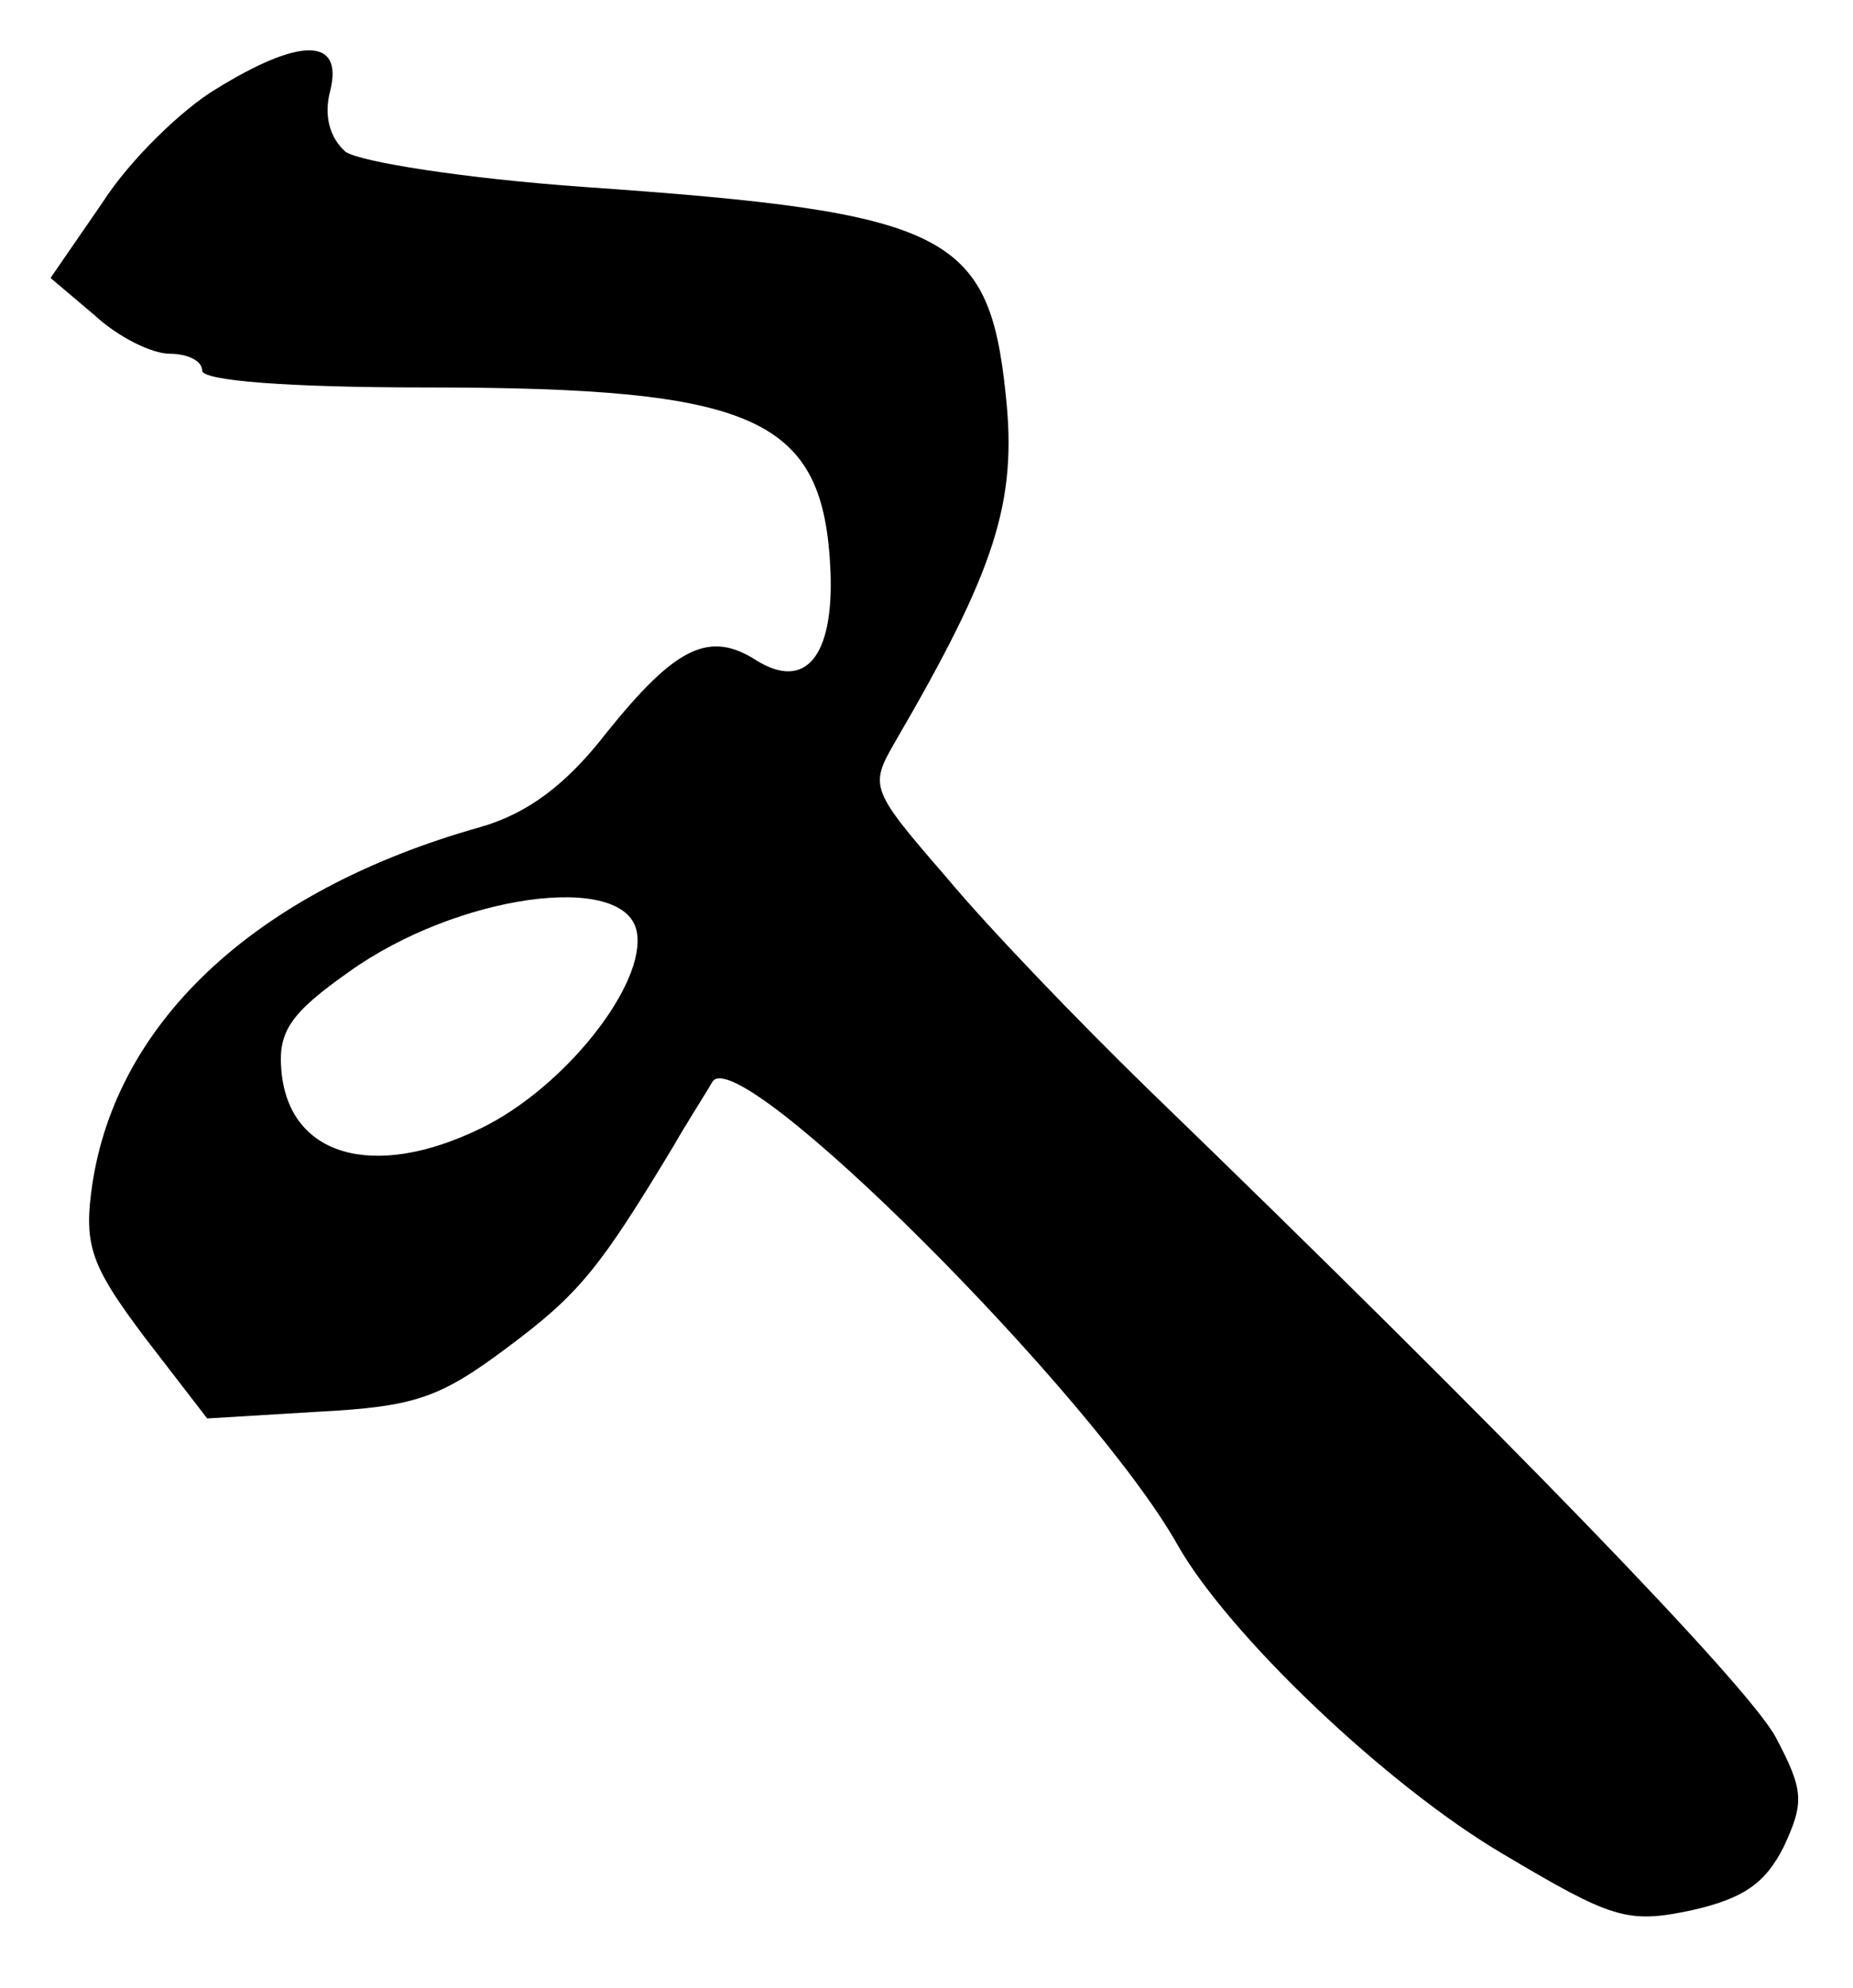
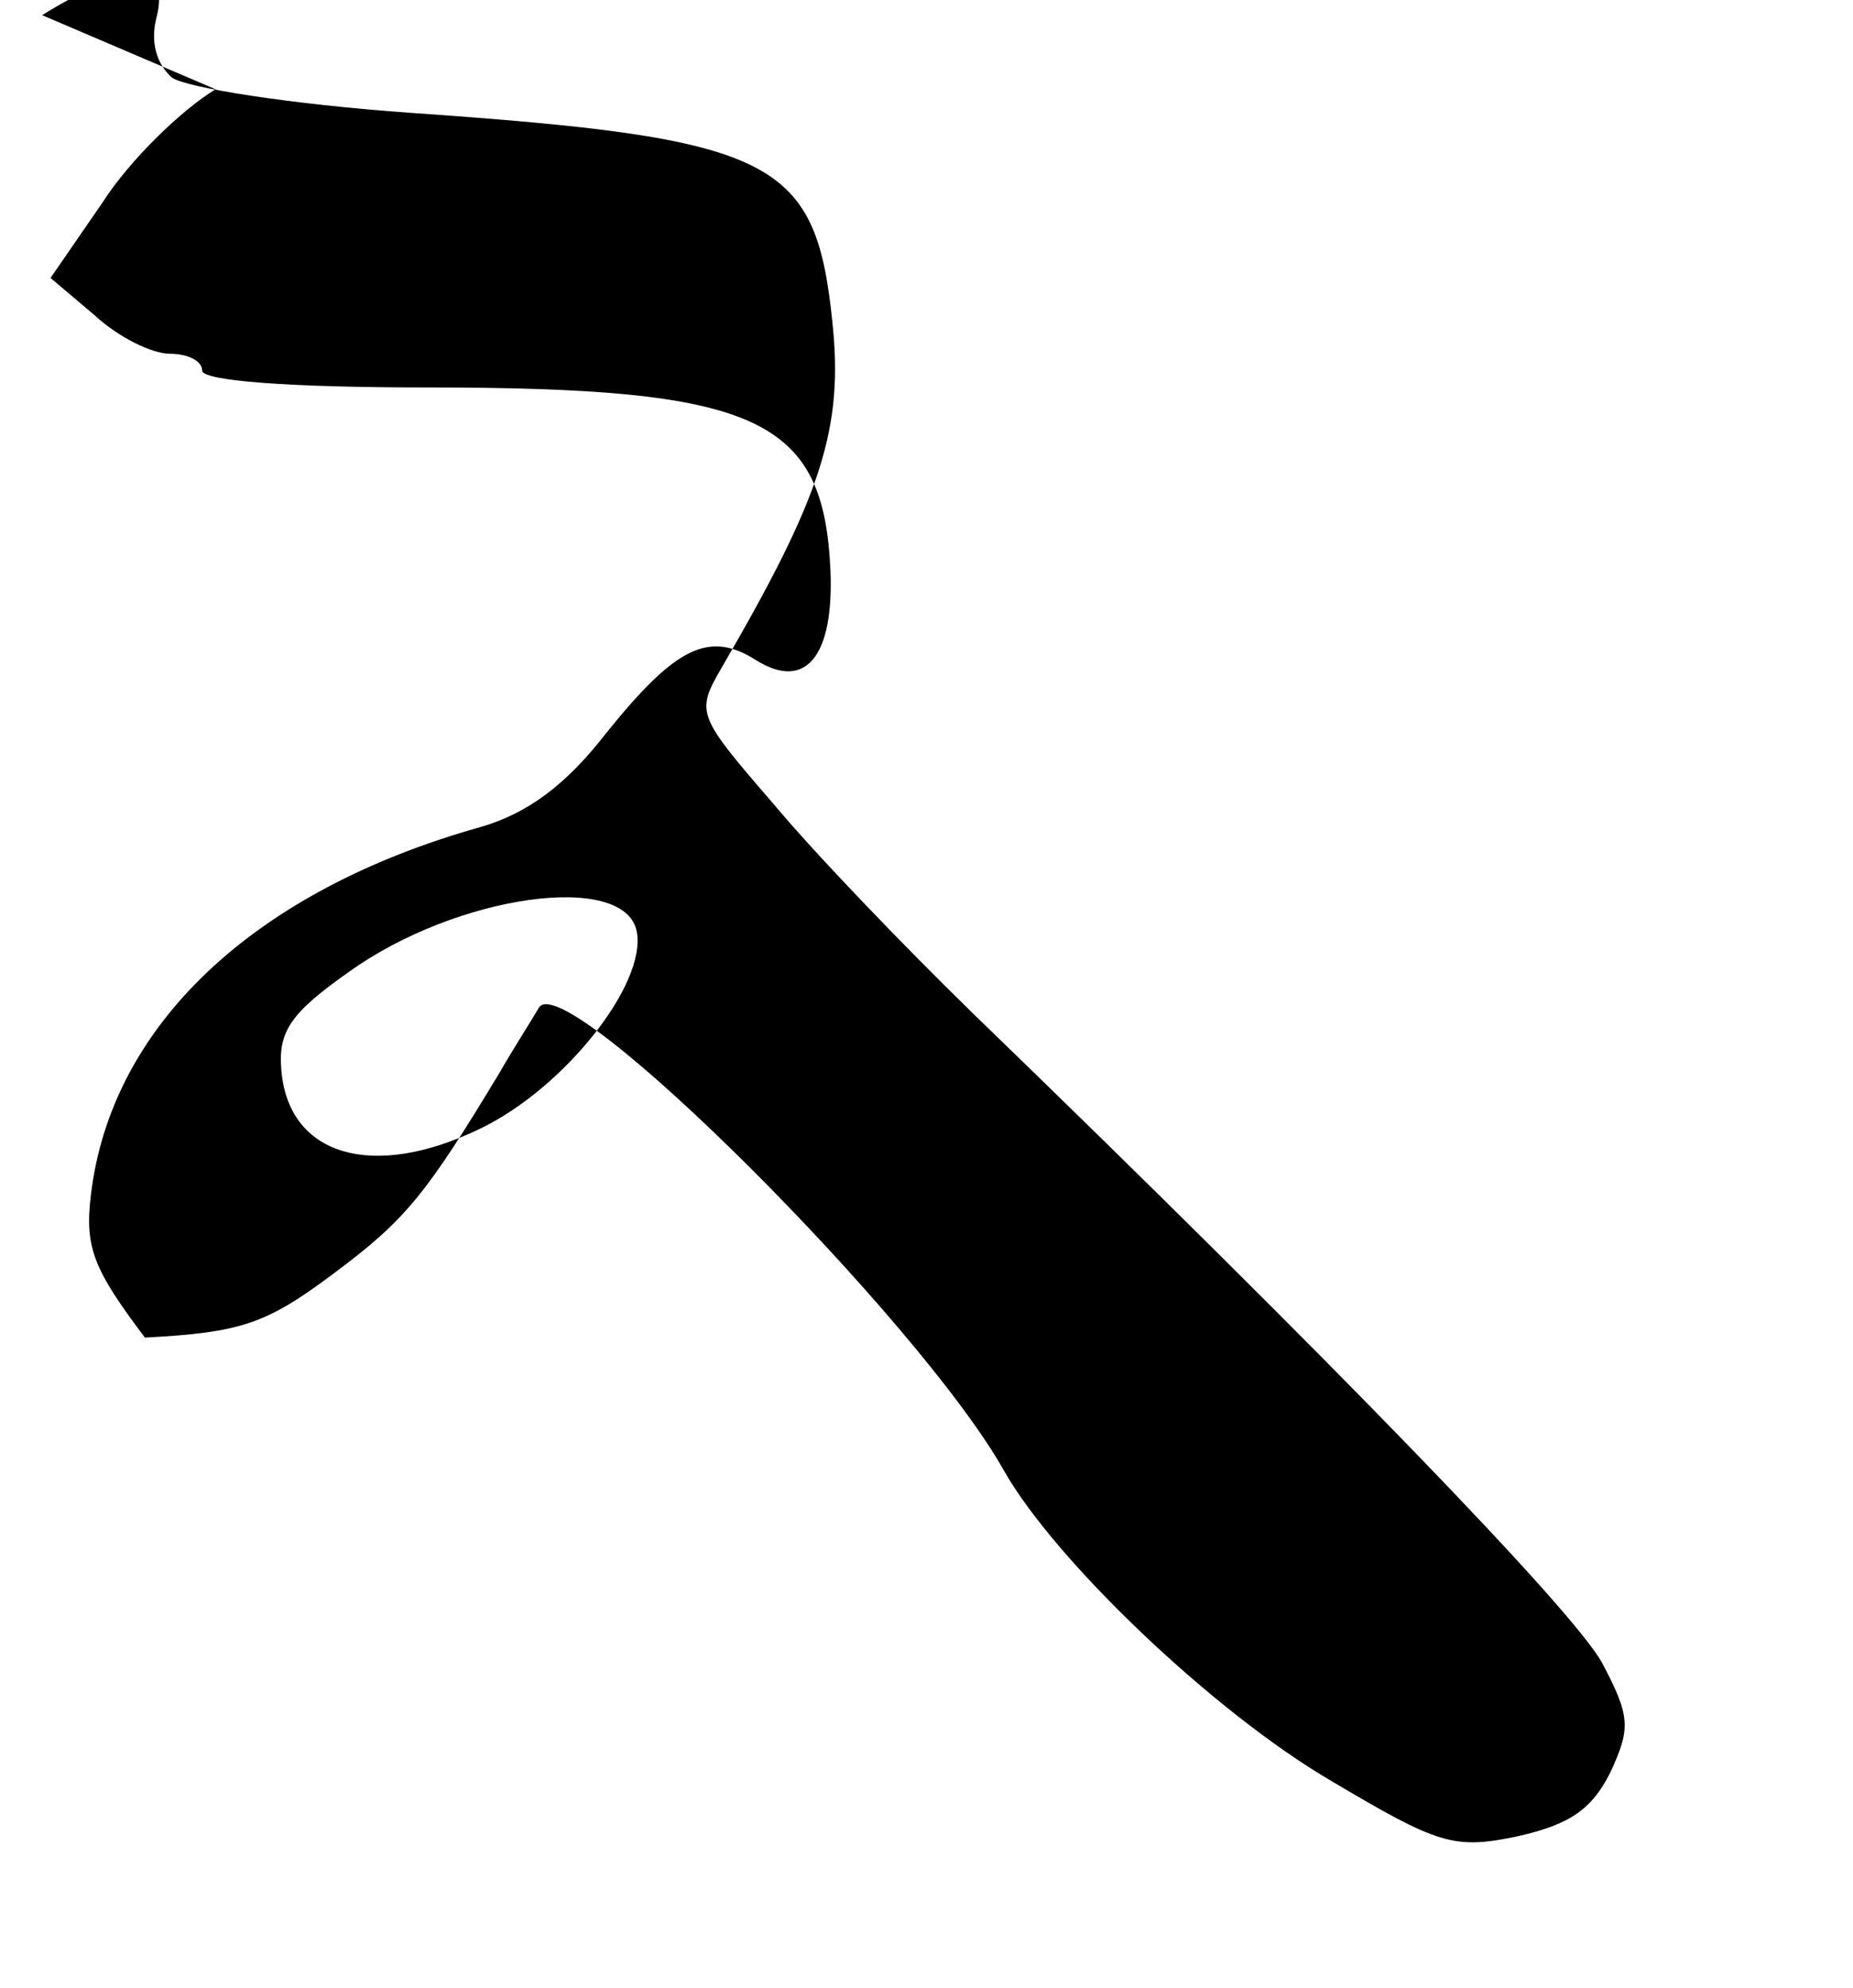
<svg xmlns="http://www.w3.org/2000/svg" version="1.0" width="110pt" height="118pt" viewBox="0 0 110 118" preserveAspectRatio="xMidYMid meet">
  <g transform="translate(0,118) scale(0.1,-0.1)" fill="#000000" stroke="none">
-     <path d="M128 1127 c-20 -12 -51 -42 -67 -67 l-31 -45 26 -22 c14 -13 34 -23 45 -23 10 0 19 -4 19 -10 0 -6 51 -10 133 -10 197 0 236 -18 240 -109 2 -51 -15 -71 -44 -53 -28 18 -48 8 -89 -43 -24 -31 -47 -48 -75 -56 -135 -38 -219 -118 -231 -218 -4 -32 2 -45 32 -85 l37 -48 66 4 c57 3 72 8 112 38 43 32 55 47 99 120 8 14 19 31 23 38 16 24 226 -186 276 -275 30 -53 124 -143 194 -184 64 -38 73 -41 111 -33 31 7 44 16 55 38 12 26 12 33 -5 65 -17 31 -159 178 -374 386 -40 39 -93 94 -118 124 -45 52 -46 54 -31 80 60 103 73 143 66 207 -10 96 -35 108 -250 123 -71 5 -134 15 -142 21 -9 8 -13 21 -9 36 8 32 -18 32 -68 1z m250 -500 c6 -31 -43 -93 -93 -117 -64 -31 -114 -16 -118 35 -2 23 6 34 40 58 64 46 164 60 171 24z" />
+     <path d="M128 1127 c-20 -12 -51 -42 -67 -67 l-31 -45 26 -22 c14 -13 34 -23 45 -23 10 0 19 -4 19 -10 0 -6 51 -10 133 -10 197 0 236 -18 240 -109 2 -51 -15 -71 -44 -53 -28 18 -48 8 -89 -43 -24 -31 -47 -48 -75 -56 -135 -38 -219 -118 -231 -218 -4 -32 2 -45 32 -85 c57 3 72 8 112 38 43 32 55 47 99 120 8 14 19 31 23 38 16 24 226 -186 276 -275 30 -53 124 -143 194 -184 64 -38 73 -41 111 -33 31 7 44 16 55 38 12 26 12 33 -5 65 -17 31 -159 178 -374 386 -40 39 -93 94 -118 124 -45 52 -46 54 -31 80 60 103 73 143 66 207 -10 96 -35 108 -250 123 -71 5 -134 15 -142 21 -9 8 -13 21 -9 36 8 32 -18 32 -68 1z m250 -500 c6 -31 -43 -93 -93 -117 -64 -31 -114 -16 -118 35 -2 23 6 34 40 58 64 46 164 60 171 24z" />
  </g>
</svg>